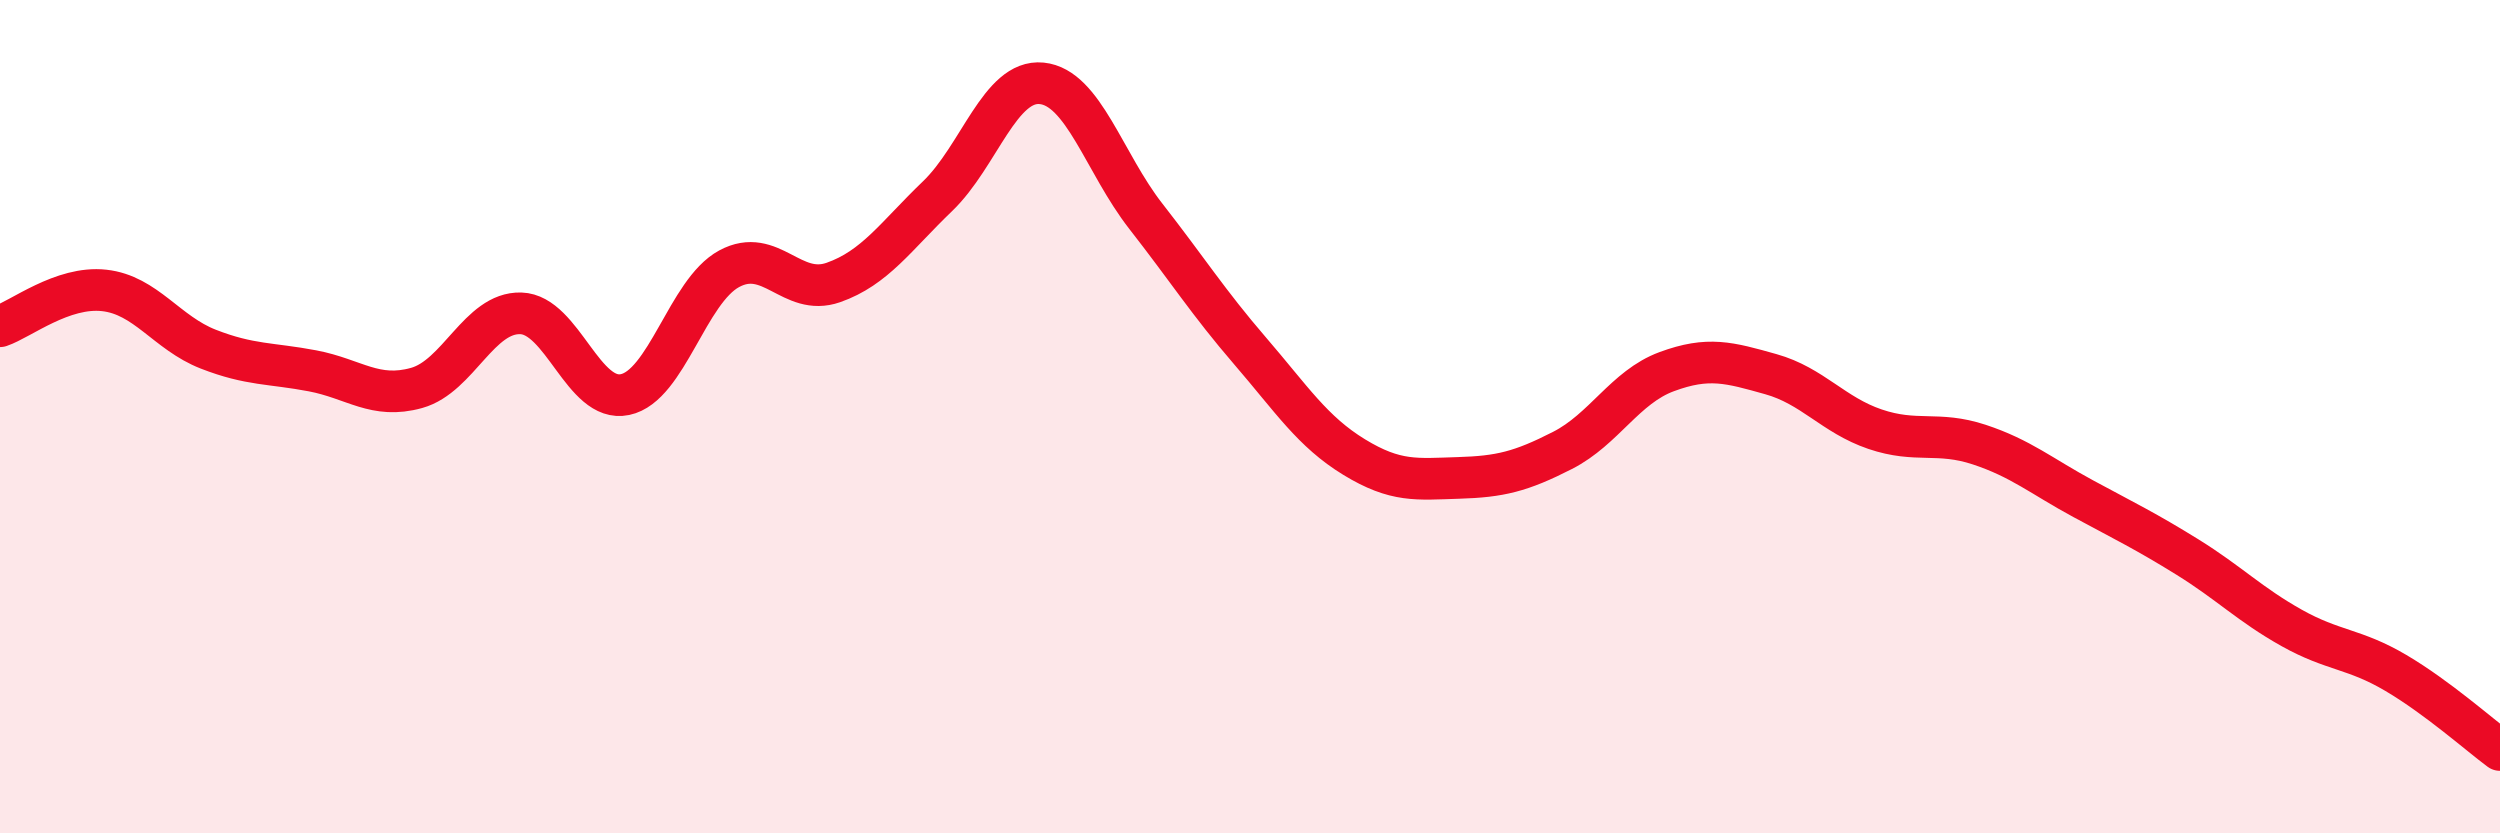
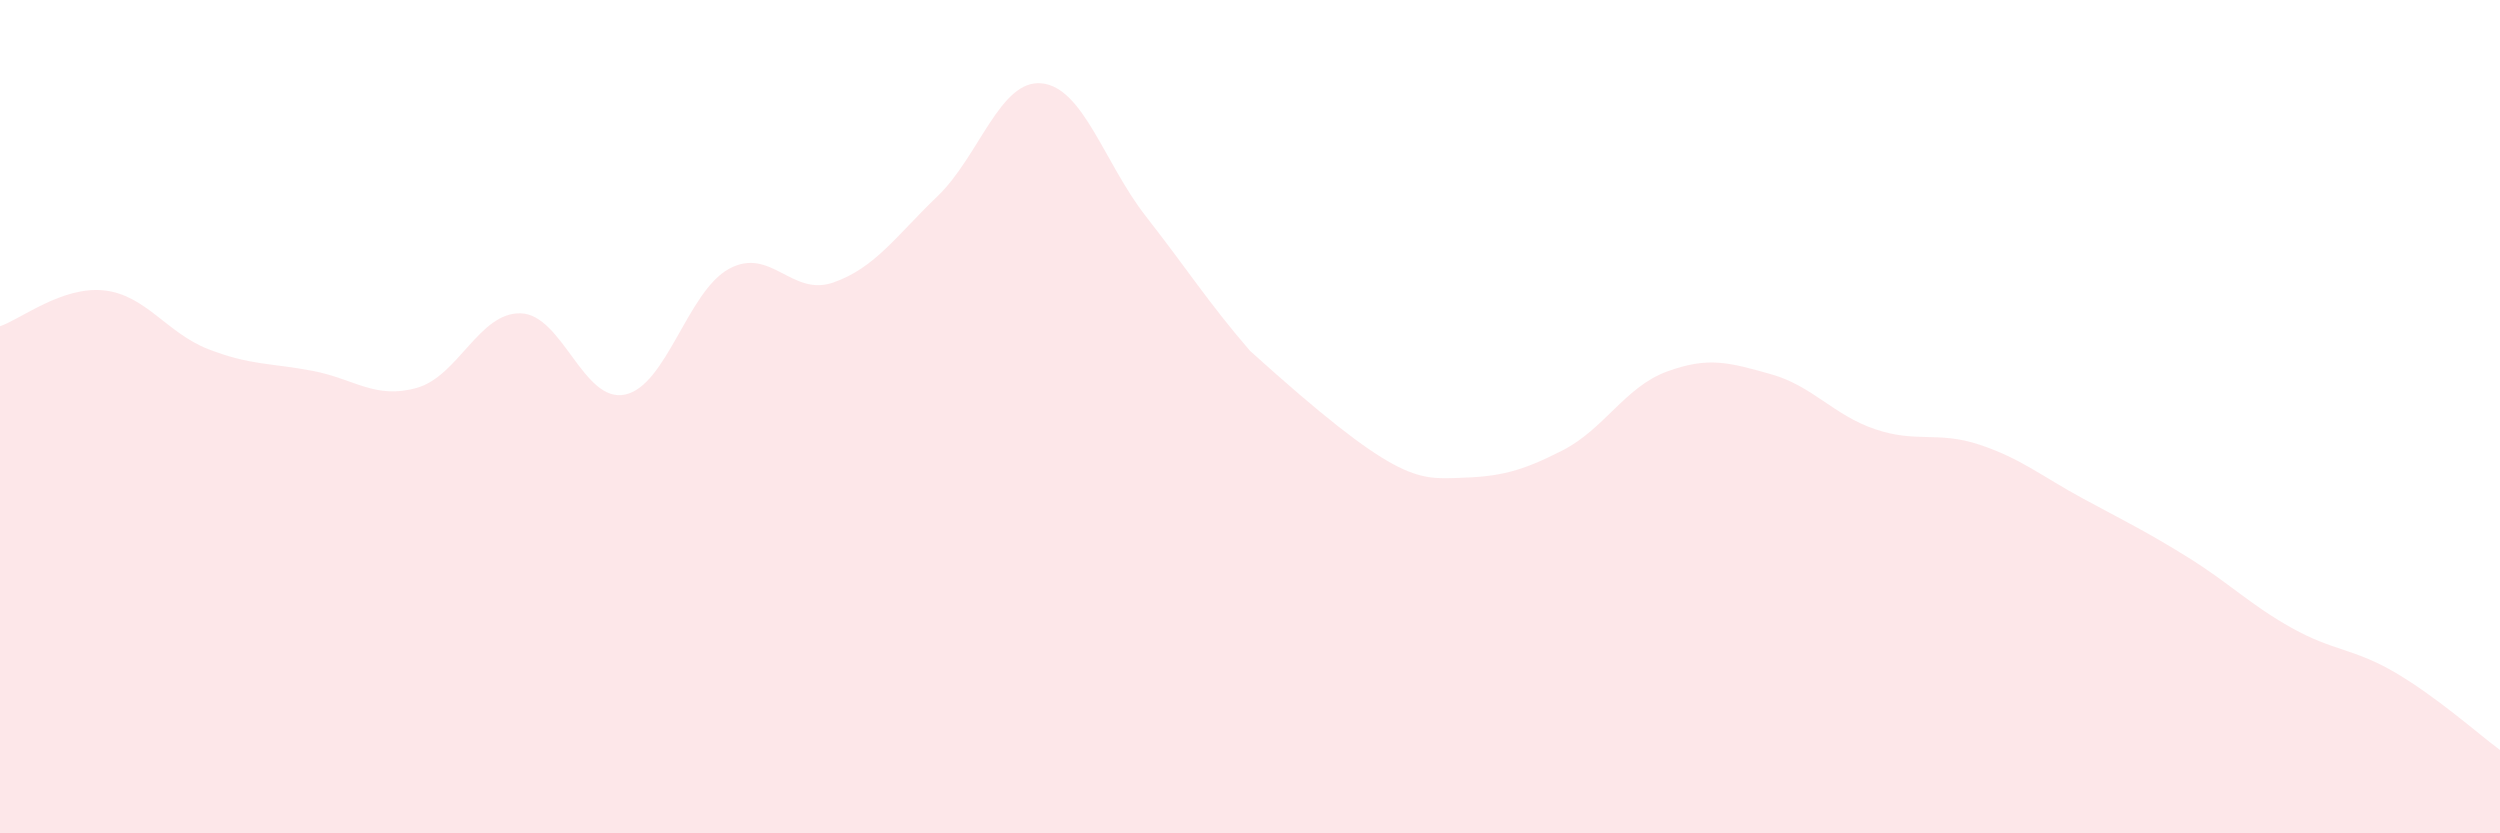
<svg xmlns="http://www.w3.org/2000/svg" width="60" height="20" viewBox="0 0 60 20">
-   <path d="M 0,7.83 C 0.5,7.66 1.5,6.86 2.5,6.97 C 3.5,7.08 4,7.99 5,8.38 C 6,8.77 6.5,8.71 7.5,8.9 C 8.5,9.09 9,9.59 10,9.31 C 11,9.03 11.5,7.49 12.5,7.52 C 13.5,7.55 14,9.68 15,9.47 C 16,9.26 16.5,6.99 17.5,6.45 C 18.5,5.91 19,7.13 20,6.78 C 21,6.43 21.5,5.67 22.5,4.71 C 23.5,3.75 24,1.9 25,2 C 26,2.1 26.5,3.91 27.5,5.19 C 28.5,6.47 29,7.26 30,8.42 C 31,9.58 31.5,10.36 32.5,10.97 C 33.5,11.58 34,11.5 35,11.47 C 36,11.44 36.5,11.32 37.5,10.81 C 38.5,10.3 39,9.29 40,8.92 C 41,8.55 41.5,8.7 42.5,8.98 C 43.5,9.26 44,9.96 45,10.3 C 46,10.64 46.5,10.34 47.5,10.67 C 48.5,11 49,11.43 50,11.97 C 51,12.51 51.5,12.75 52.5,13.37 C 53.5,13.99 54,14.51 55,15.07 C 56,15.63 56.5,15.56 57.5,16.15 C 58.5,16.74 59.5,17.63 60,18L60 20L0 20Z" fill="#EB0A25" opacity="0.1" stroke-linecap="round" stroke-linejoin="round" />
-   <path d="M 0,7.83 C 0.5,7.66 1.5,6.86 2.5,6.97 C 3.5,7.08 4,7.99 5,8.38 C 6,8.77 6.5,8.71 7.5,8.9 C 8.5,9.09 9,9.59 10,9.31 C 11,9.03 11.5,7.49 12.5,7.52 C 13.5,7.55 14,9.68 15,9.47 C 16,9.26 16.5,6.99 17.5,6.45 C 18.5,5.91 19,7.13 20,6.78 C 21,6.43 21.5,5.67 22.5,4.71 C 23.5,3.75 24,1.9 25,2 C 26,2.1 26.5,3.91 27.5,5.19 C 28.5,6.47 29,7.26 30,8.42 C 31,9.58 31.5,10.36 32.5,10.97 C 33.5,11.58 34,11.5 35,11.47 C 36,11.44 36.5,11.32 37.5,10.81 C 38.5,10.3 39,9.29 40,8.92 C 41,8.55 41.5,8.7 42.5,8.98 C 43.5,9.26 44,9.96 45,10.3 C 46,10.64 46.5,10.34 47.5,10.67 C 48.5,11 49,11.43 50,11.97 C 51,12.51 51.5,12.75 52.5,13.37 C 53.5,13.99 54,14.51 55,15.07 C 56,15.63 56.5,15.56 57.5,16.15 C 58.5,16.74 59.5,17.63 60,18" stroke="#EB0A25" stroke-width="1" fill="none" stroke-linecap="round" stroke-linejoin="round" />
+   <path d="M 0,7.83 C 0.5,7.66 1.5,6.86 2.5,6.97 C 3.5,7.08 4,7.99 5,8.38 C 6,8.77 6.5,8.71 7.5,8.9 C 8.5,9.09 9,9.59 10,9.31 C 11,9.03 11.5,7.49 12.5,7.52 C 13.5,7.55 14,9.68 15,9.47 C 16,9.26 16.5,6.99 17.5,6.45 C 18.5,5.91 19,7.13 20,6.78 C 21,6.43 21.5,5.67 22.5,4.71 C 23.5,3.75 24,1.9 25,2 C 26,2.1 26.5,3.91 27.5,5.19 C 28.5,6.47 29,7.26 30,8.42 C 33.5,11.58 34,11.5 35,11.47 C 36,11.44 36.5,11.32 37.5,10.81 C 38.5,10.3 39,9.29 40,8.92 C 41,8.55 41.5,8.7 42.5,8.98 C 43.5,9.26 44,9.96 45,10.3 C 46,10.64 46.5,10.34 47.5,10.67 C 48.5,11 49,11.43 50,11.97 C 51,12.51 51.5,12.75 52.5,13.37 C 53.5,13.99 54,14.51 55,15.07 C 56,15.63 56.5,15.56 57.5,16.15 C 58.5,16.74 59.5,17.63 60,18L60 20L0 20Z" fill="#EB0A25" opacity="0.1" stroke-linecap="round" stroke-linejoin="round" />
</svg>